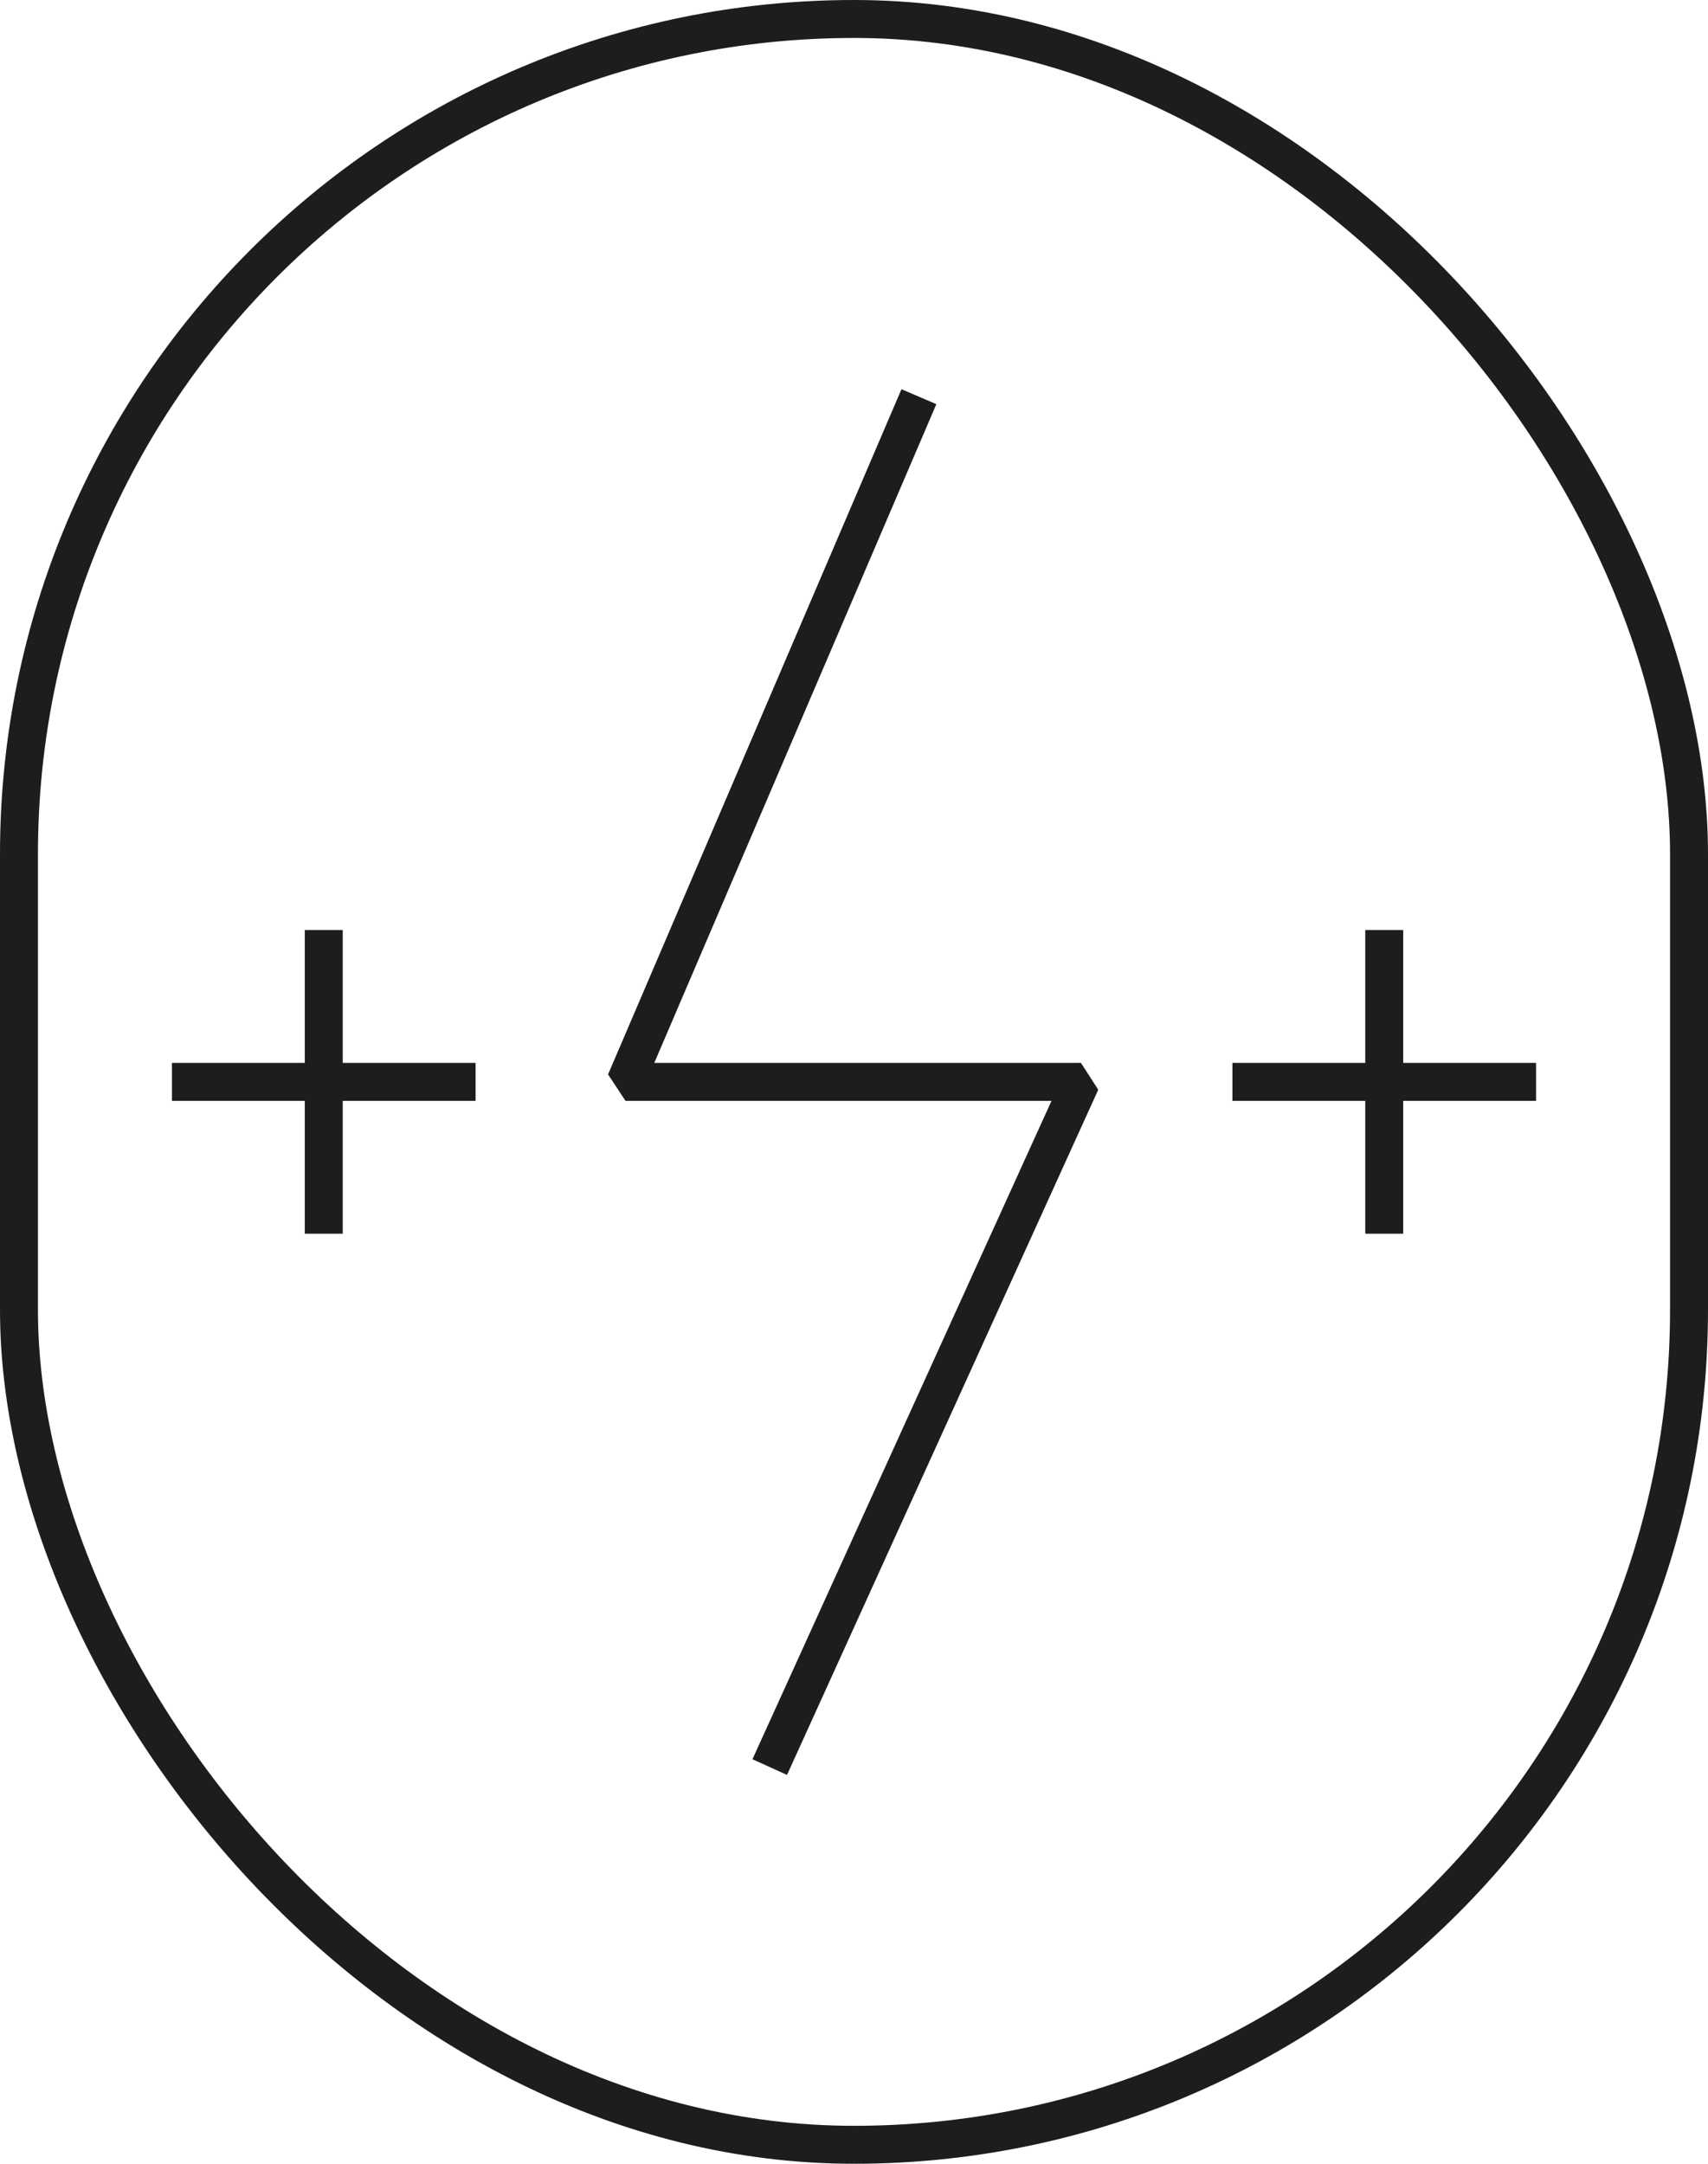
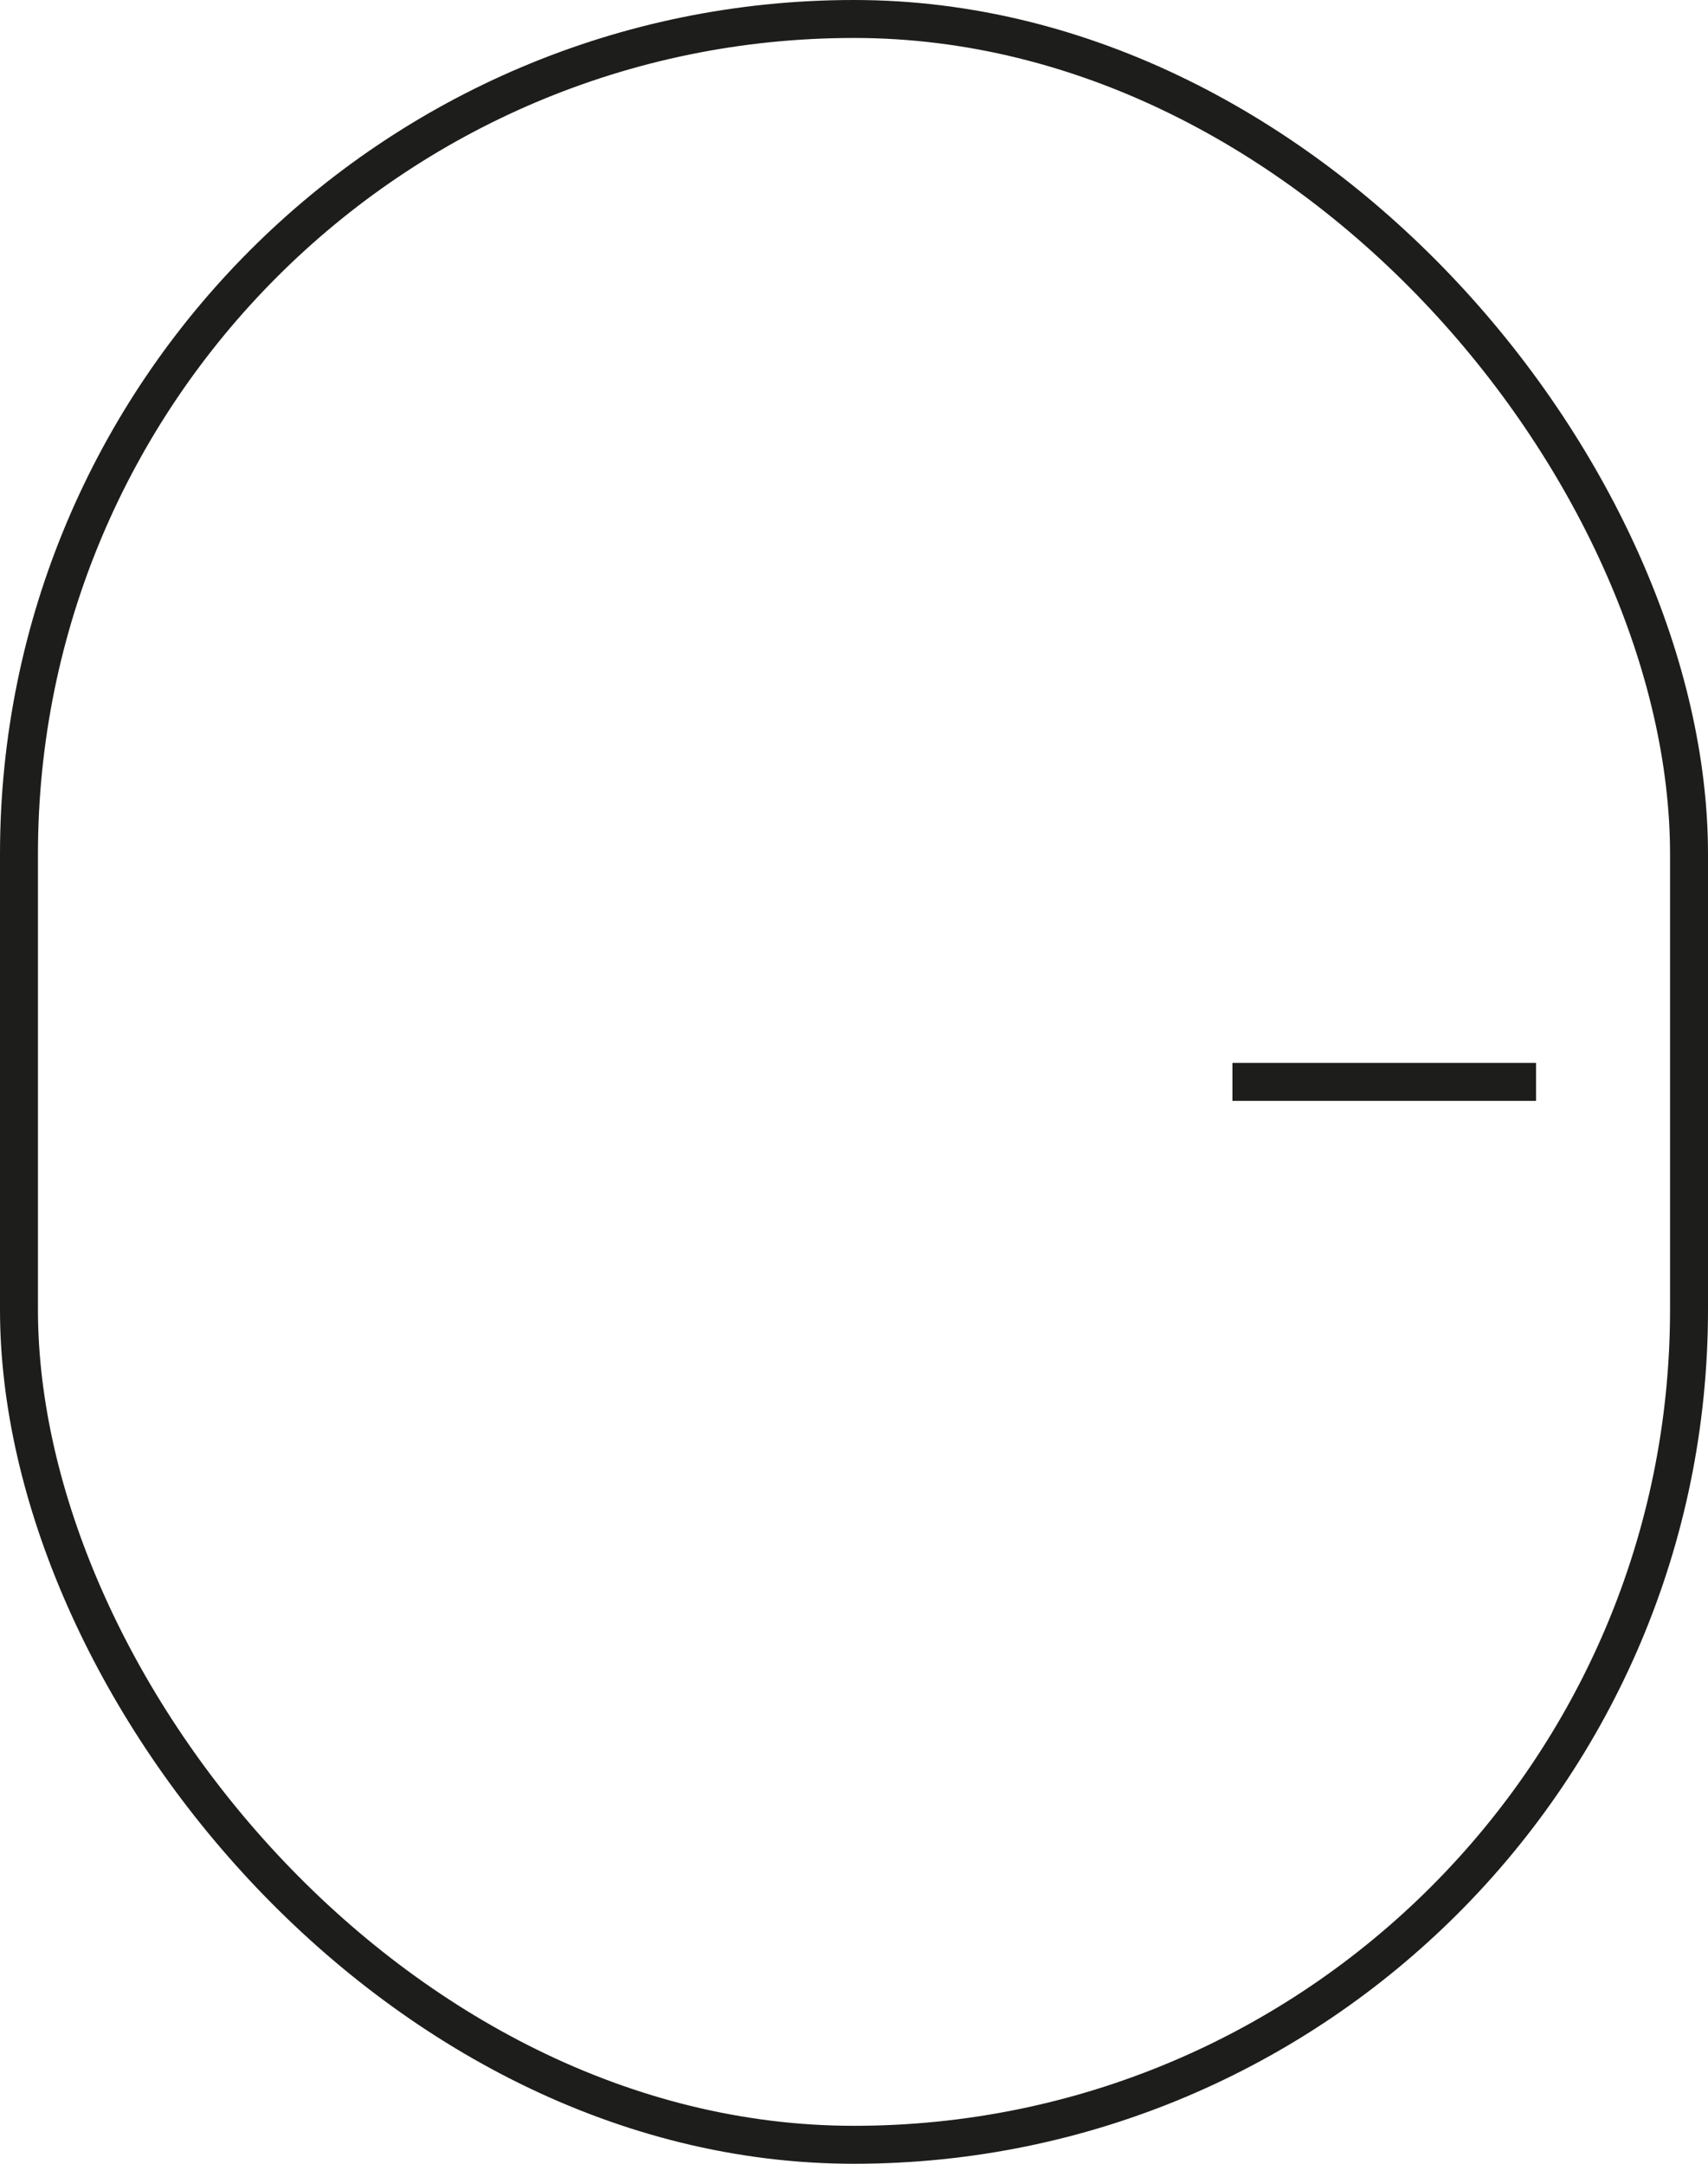
<svg xmlns="http://www.w3.org/2000/svg" viewBox="0 0 45 57">
  <defs>
    <style>.cls-1,.cls-2{fill:none;stroke:#1d1d1b;}.cls-1{stroke-linejoin:bevel;}.cls-2{stroke-linejoin:round;}</style>
  </defs>
  <g id="Layer_2" data-name="Layer 2">
    <g id="Ikony">
-       <polyline class="cls-1" points="24.21 10.45 16.48 28.5 28.48 28.5 20.28 46.55" />
-       <line class="cls-2" x1="8.53" y1="32.5" x2="8.53" y2="24.5" />
-       <line class="cls-2" x1="4.53" y1="28.5" x2="12.53" y2="28.5" />
      <line class="cls-2" x1="32.47" y1="28.5" x2="40.47" y2="28.5" />
-       <line class="cls-2" x1="36.47" y1="32.5" x2="36.47" y2="24.5" />
      <rect class="cls-2" x="0.5" y="0.5" width="44" height="56" rx="22" />
    </g>
  </g>
</svg>